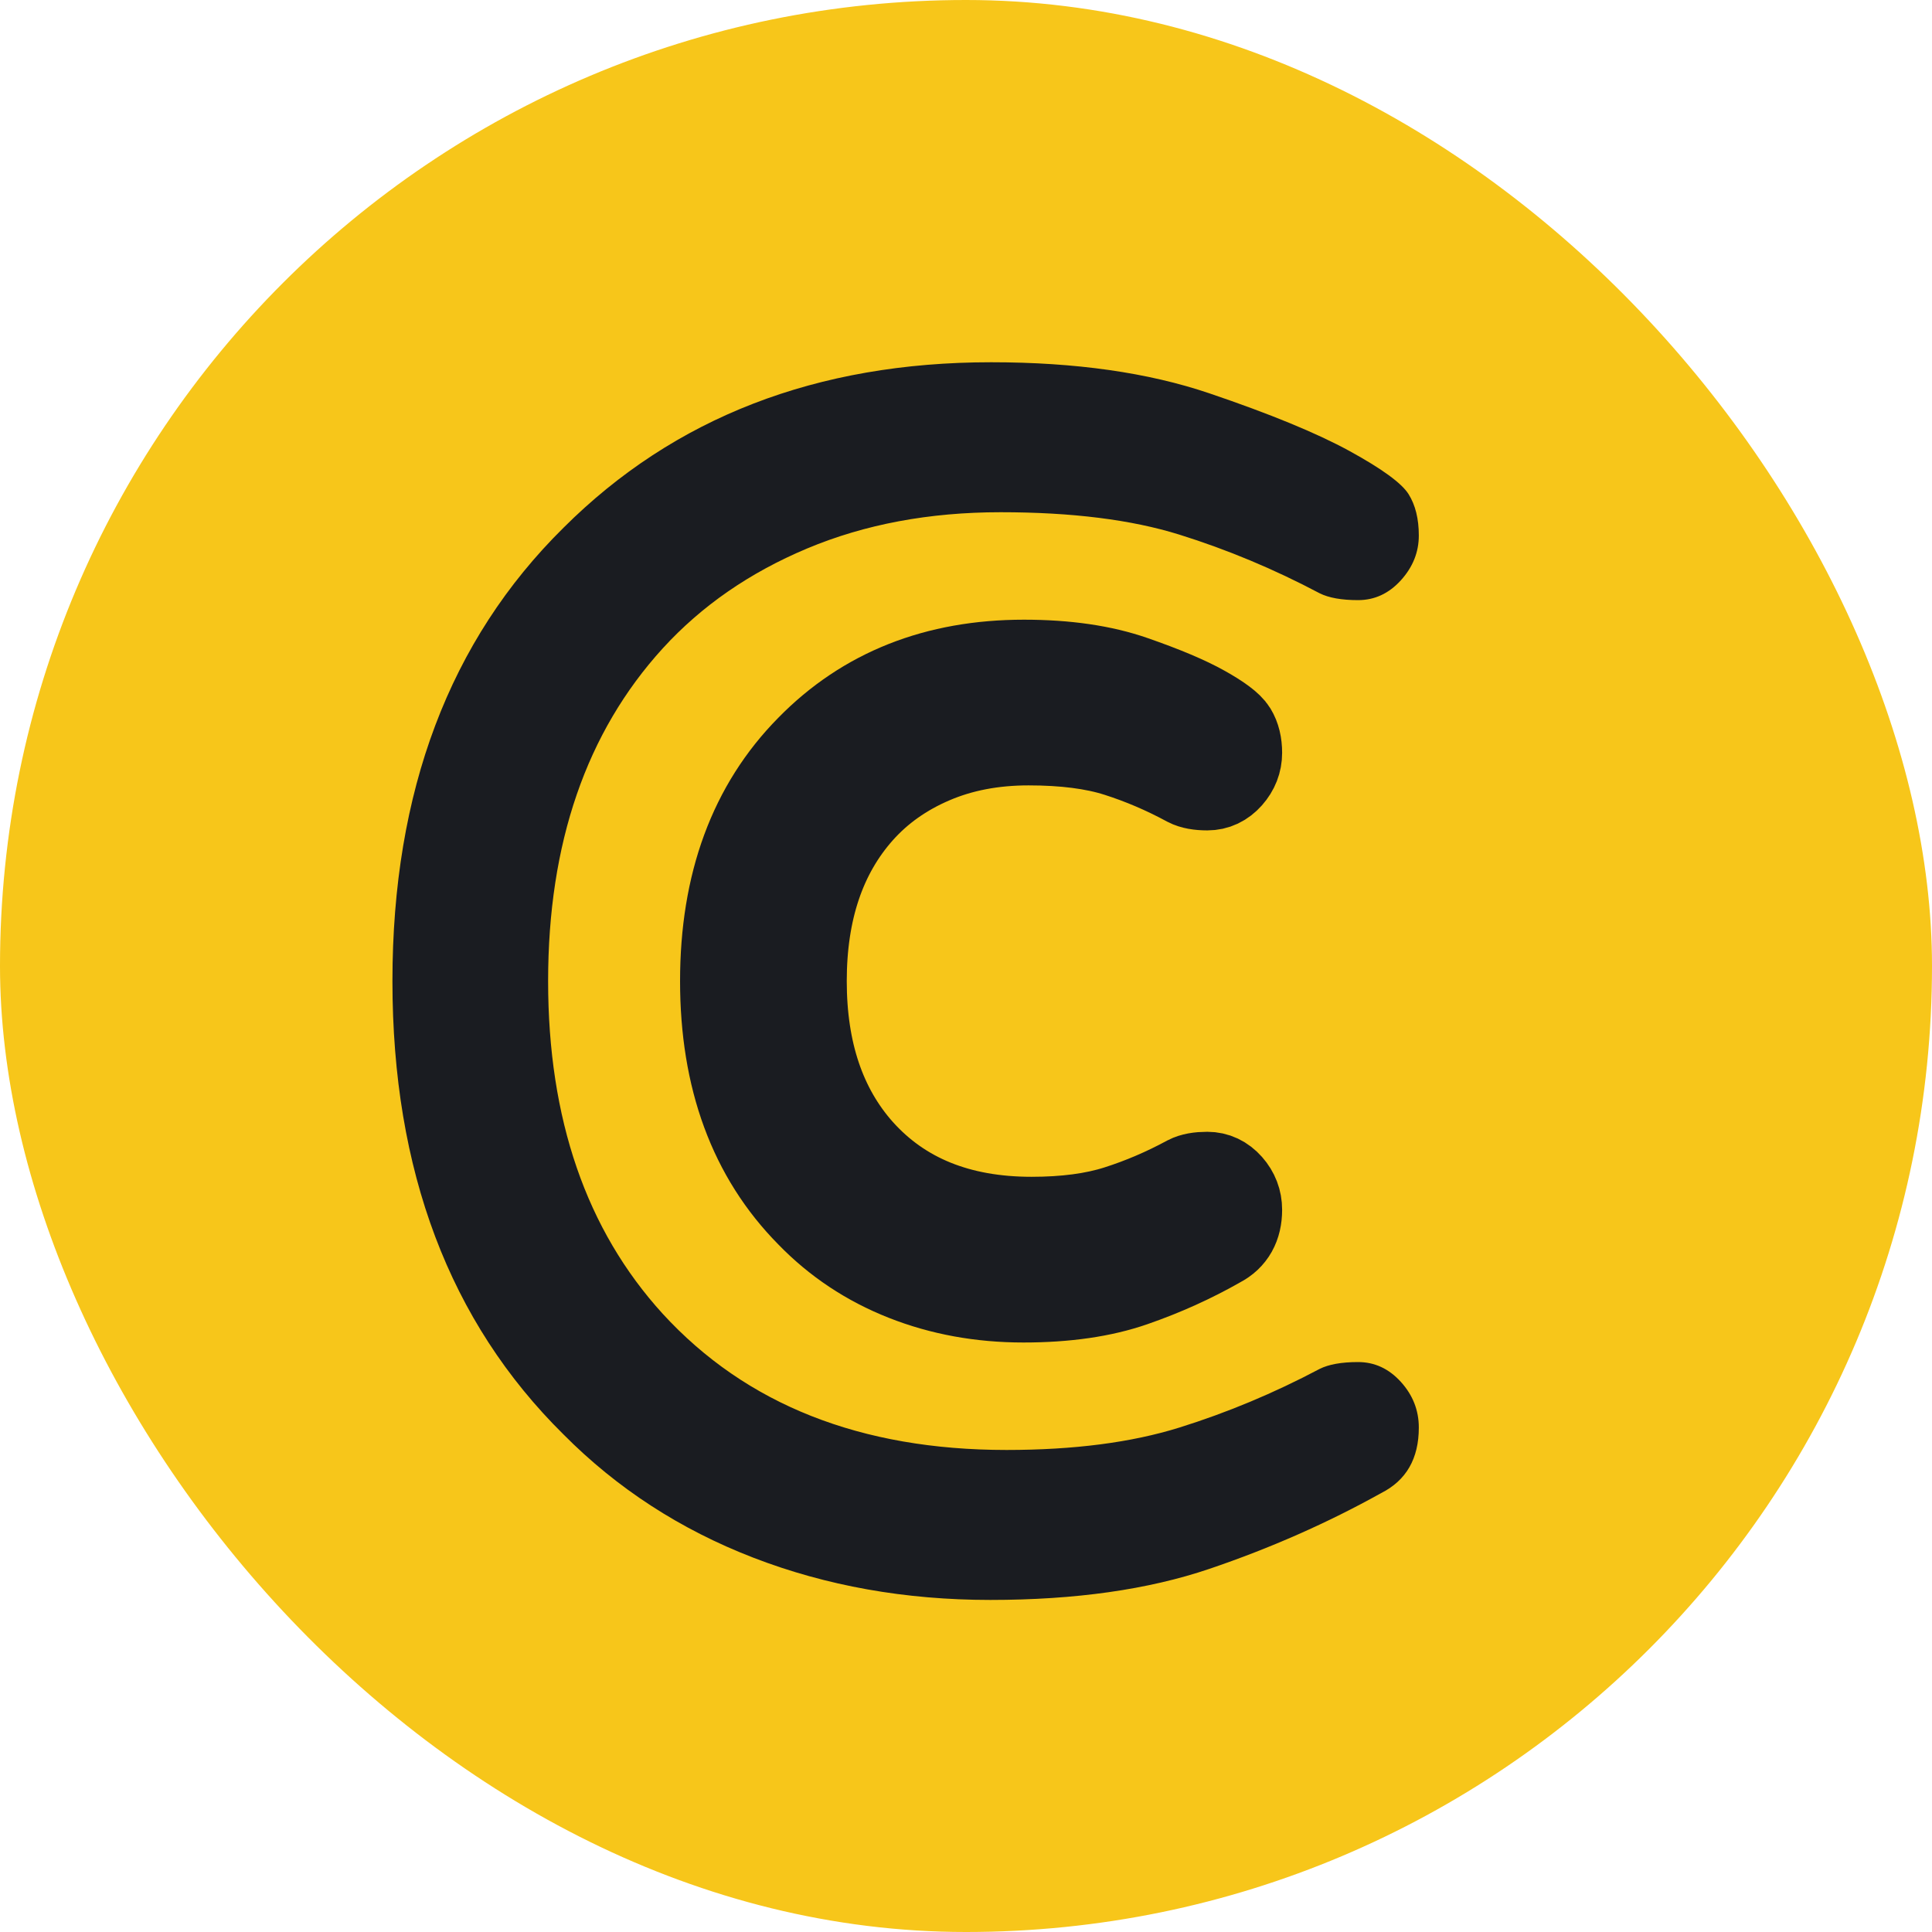
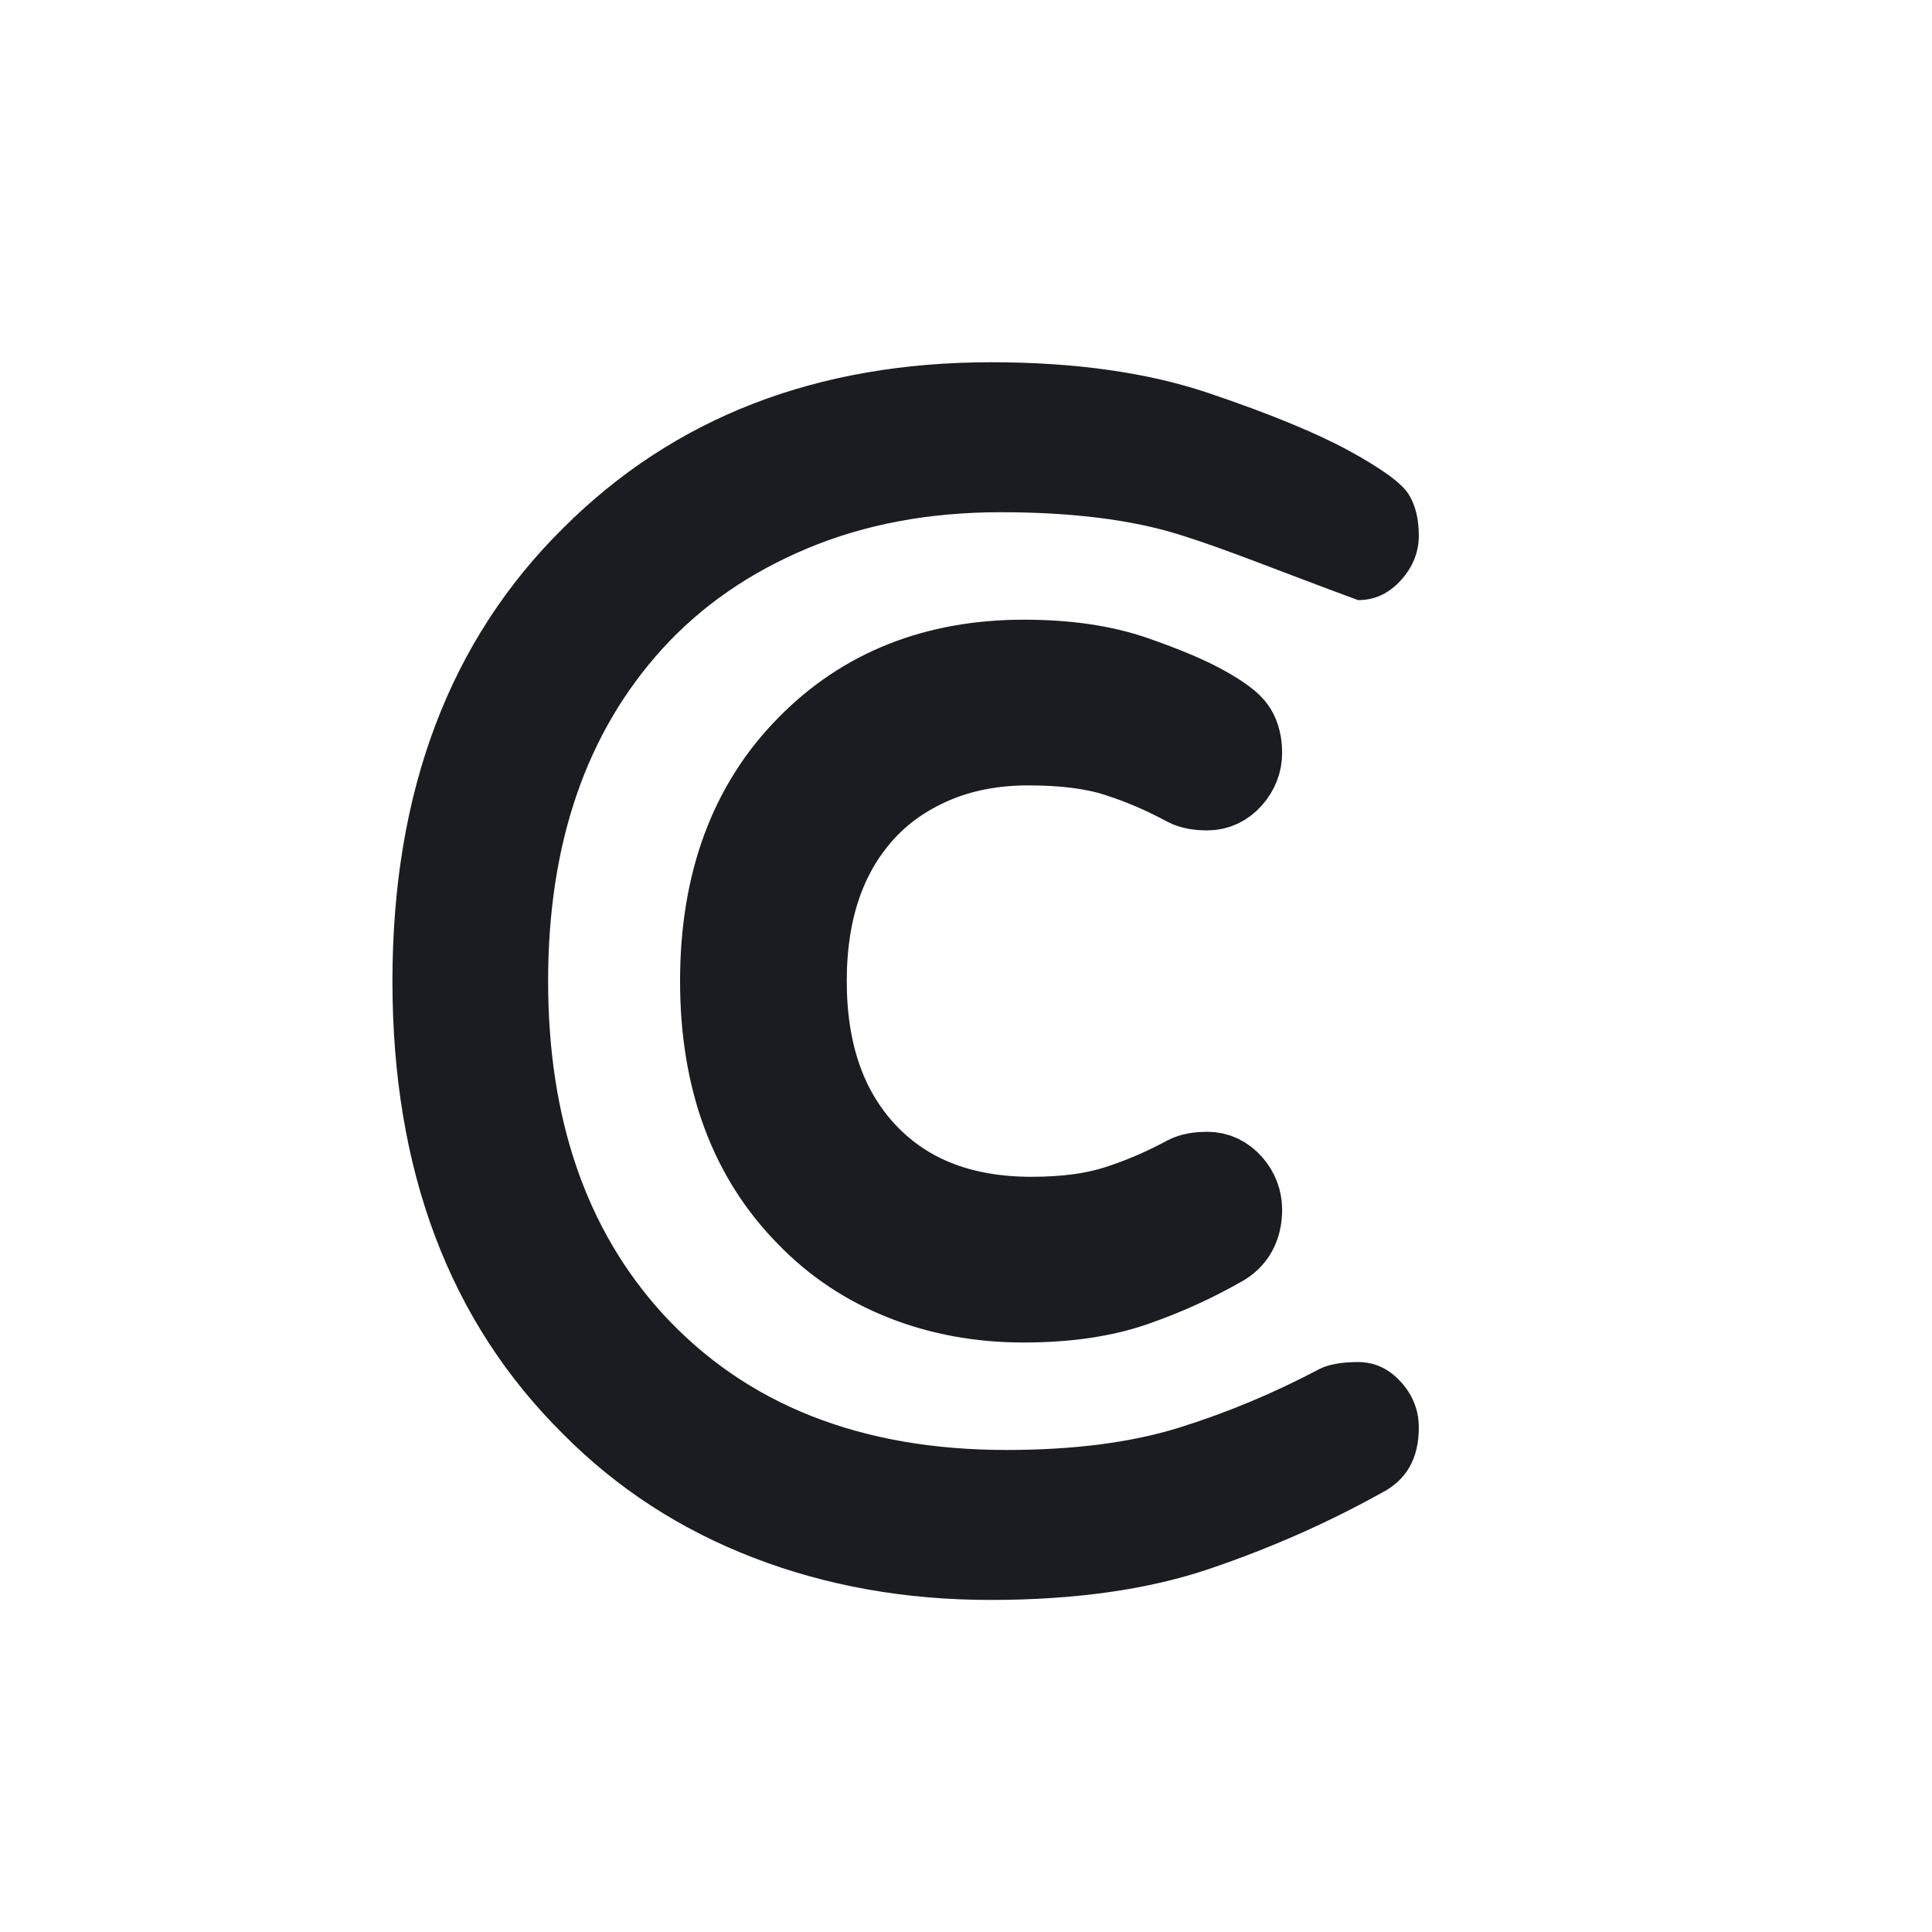
<svg xmlns="http://www.w3.org/2000/svg" width="64" height="64" viewBox="0 0 64 64" fill="none">
-   <rect width="64" height="64" rx="32" fill="#F7C61A" />
-   <path fill-rule="evenodd" clip-rule="evenodd" d="M43.713 45.348C44.016 45.196 44.441 45.12 44.988 45.12C45.536 45.12 46.008 45.339 46.405 45.776C46.802 46.214 47 46.719 47 47.29C47 48.318 46.584 49.041 45.753 49.46C43.978 50.449 42.079 51.287 40.058 51.972C38.037 52.657 35.619 53 32.805 53C29.991 53 27.374 52.534 24.957 51.601C22.539 50.668 20.442 49.307 18.667 47.518C14.889 43.787 13 38.781 13 32.5C13 26.219 14.889 21.213 18.667 17.482C22.331 13.827 27.053 12 32.833 12C35.629 12 38.037 12.343 40.058 13.028C42.079 13.713 43.628 14.351 44.705 14.941C45.782 15.531 46.433 16.007 46.66 16.368C46.887 16.73 47 17.187 47 17.739C47 18.291 46.802 18.786 46.405 19.224C46.008 19.661 45.536 19.88 44.988 19.88C44.441 19.88 44.016 19.804 43.713 19.652C42.202 18.852 40.653 18.205 39.067 17.71C37.48 17.215 35.506 16.968 33.145 16.968C30.784 16.968 28.649 17.368 26.742 18.167C24.834 18.967 23.238 20.071 21.953 21.479C19.422 24.258 18.157 27.932 18.157 32.5C18.157 37.068 19.422 40.742 21.953 43.521C24.711 46.528 28.508 48.032 33.343 48.032C35.572 48.032 37.48 47.785 39.067 47.29C40.653 46.795 42.202 46.148 43.713 45.348Z" fill="#1A1C21" />
+   <path fill-rule="evenodd" clip-rule="evenodd" d="M43.713 45.348C44.016 45.196 44.441 45.12 44.988 45.12C45.536 45.12 46.008 45.339 46.405 45.776C46.802 46.214 47 46.719 47 47.29C47 48.318 46.584 49.041 45.753 49.46C43.978 50.449 42.079 51.287 40.058 51.972C38.037 52.657 35.619 53 32.805 53C29.991 53 27.374 52.534 24.957 51.601C22.539 50.668 20.442 49.307 18.667 47.518C14.889 43.787 13 38.781 13 32.5C13 26.219 14.889 21.213 18.667 17.482C22.331 13.827 27.053 12 32.833 12C35.629 12 38.037 12.343 40.058 13.028C42.079 13.713 43.628 14.351 44.705 14.941C45.782 15.531 46.433 16.007 46.66 16.368C46.887 16.73 47 17.187 47 17.739C47 18.291 46.802 18.786 46.405 19.224C46.008 19.661 45.536 19.88 44.988 19.88C42.202 18.852 40.653 18.205 39.067 17.71C37.48 17.215 35.506 16.968 33.145 16.968C30.784 16.968 28.649 17.368 26.742 18.167C24.834 18.967 23.238 20.071 21.953 21.479C19.422 24.258 18.157 27.932 18.157 32.5C18.157 37.068 19.422 40.742 21.953 43.521C24.711 46.528 28.508 48.032 33.343 48.032C35.572 48.032 37.48 47.785 39.067 47.29C40.653 46.795 42.202 46.148 43.713 45.348Z" fill="#1A1C21" />
  <path fill-rule="evenodd" clip-rule="evenodd" d="M39.357 39.081C39.508 39.003 39.72 38.964 39.994 38.964C40.268 38.964 40.504 39.076 40.703 39.3C40.901 39.524 41 39.783 41 40.075C41 40.602 40.792 40.972 40.377 41.187C39.489 41.694 38.54 42.123 37.529 42.474C36.519 42.825 35.31 43 33.903 43C32.495 43 31.187 42.761 29.978 42.283C28.769 41.806 27.721 41.109 26.833 40.192C24.944 38.281 24 35.717 24 32.5C24 29.283 24.944 26.719 26.833 24.808C28.666 22.936 31.027 22 33.917 22C35.315 22 36.519 22.175 37.529 22.526C38.54 22.877 39.314 23.204 39.852 23.506C40.391 23.808 40.717 24.052 40.83 24.238C40.943 24.423 41 24.657 41 24.939C41 25.222 40.901 25.476 40.703 25.7C40.504 25.924 40.268 26.036 39.994 26.036C39.72 26.036 39.508 25.997 39.357 25.919C38.601 25.51 37.827 25.178 37.033 24.925C36.24 24.671 35.253 24.545 34.072 24.545C32.892 24.545 31.825 24.749 30.871 25.159C29.917 25.568 29.119 26.134 28.477 26.855C27.211 28.279 26.578 30.16 26.578 32.5C26.578 34.84 27.211 36.721 28.477 38.145C29.856 39.685 31.754 40.455 34.172 40.455C35.286 40.455 36.24 40.329 37.033 40.075C37.827 39.822 38.601 39.49 39.357 39.081Z" fill="#1A1C21" stroke="#1A1C21" stroke-width="2.944" />
</svg>